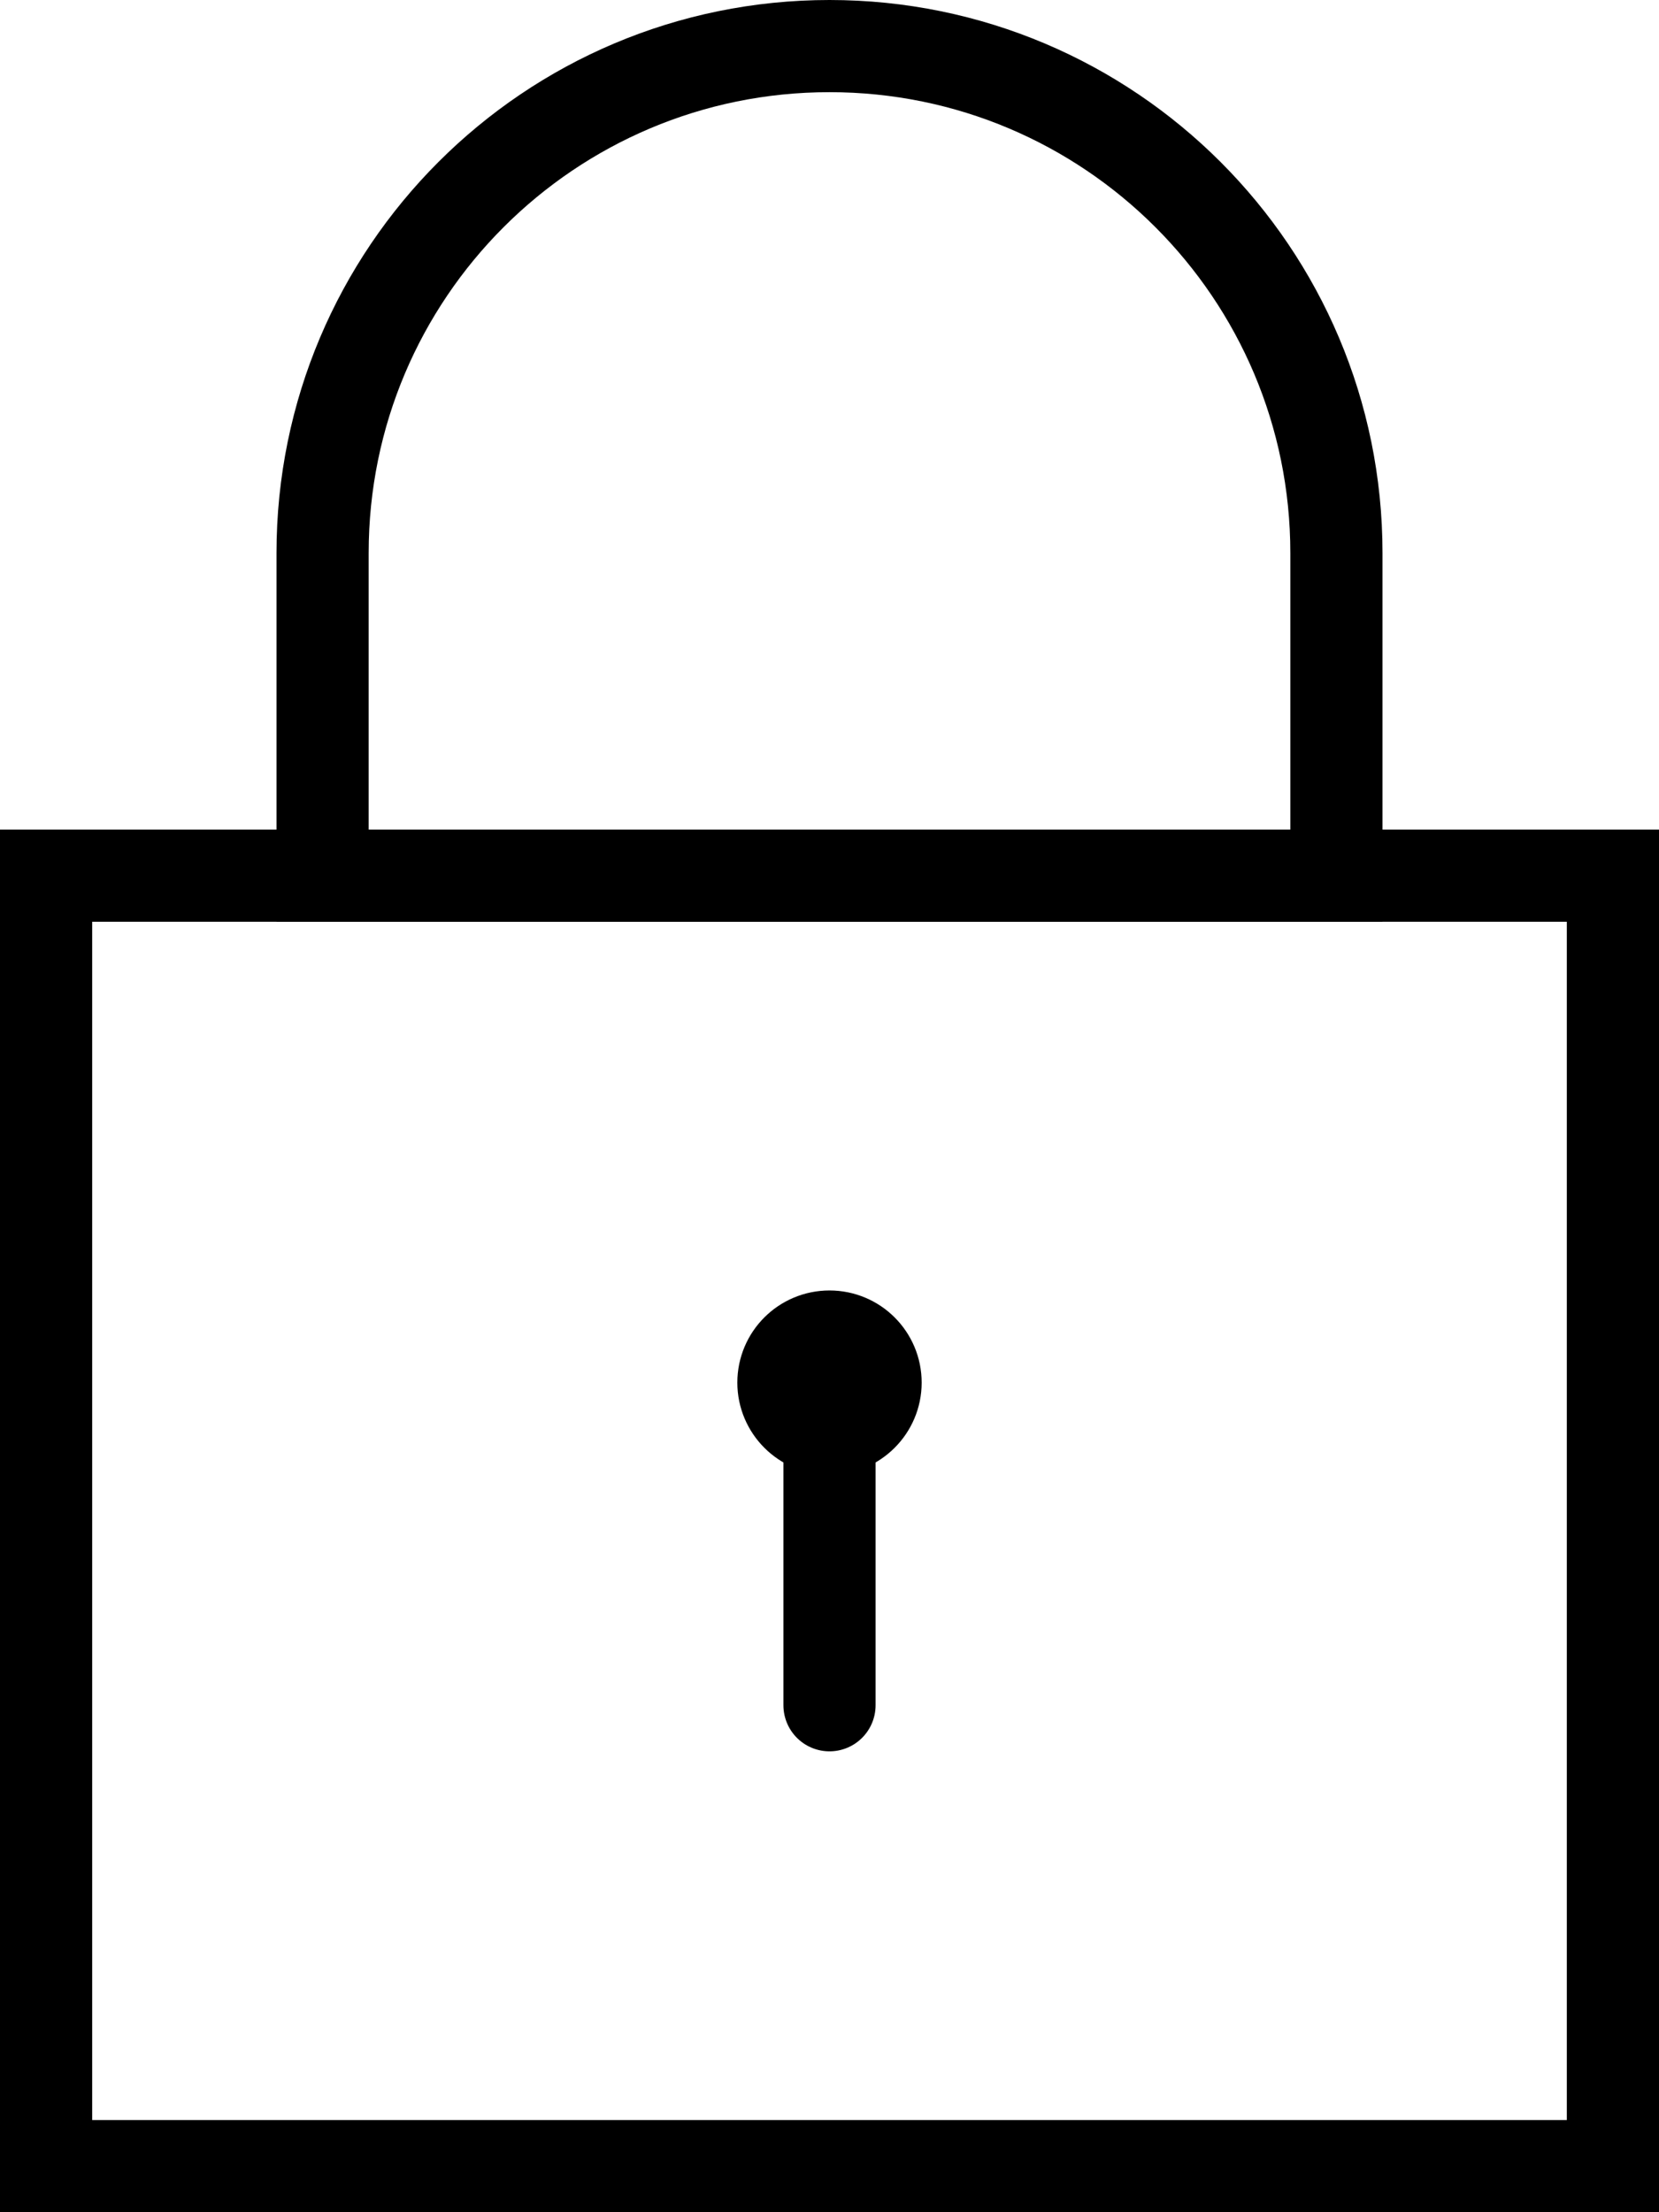
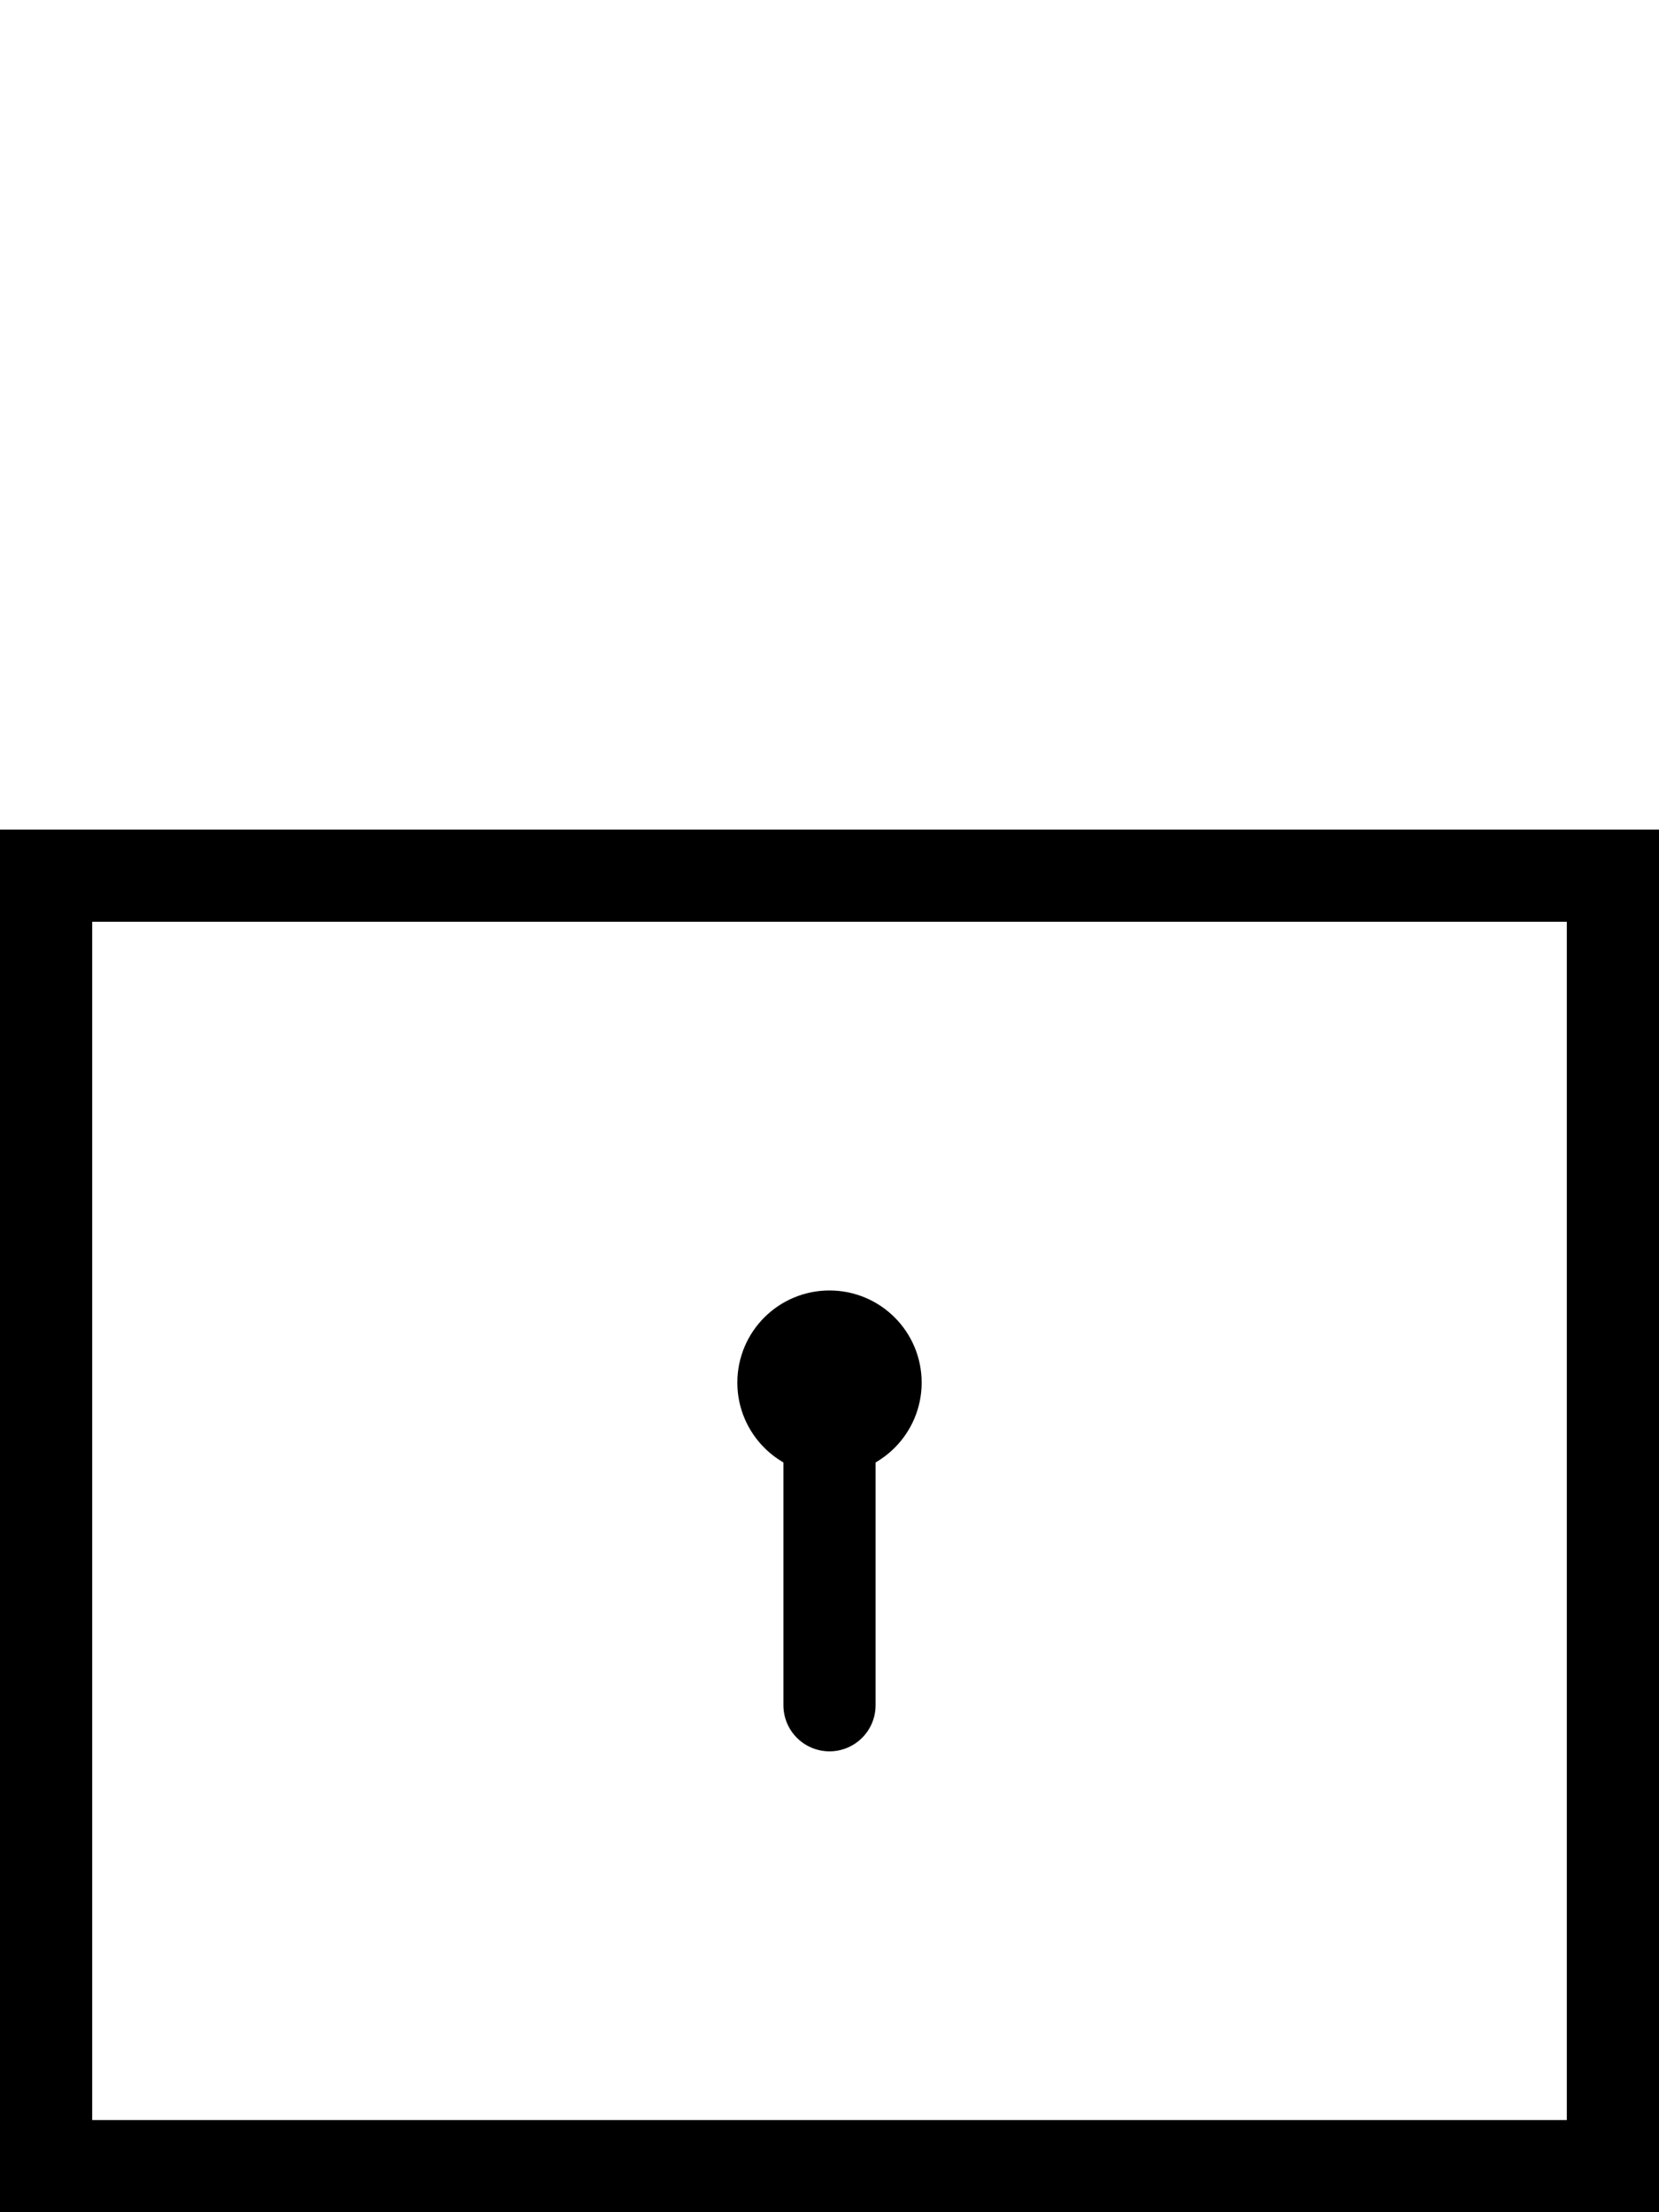
<svg xmlns="http://www.w3.org/2000/svg" width="18px" height="24px" viewBox="0 0 18 24" version="1.1">
  <title>padlock-icon</title>
  <desc>Created with Sketch.</desc>
  <g id="Page-1" stroke="none" stroke-width="1" fill="none" fill-rule="evenodd">
    <g id="Artboard" transform="translate(-60, -84)" stroke="#000000">
      <g id="padlock-icon" transform="translate(60, 84)">
-         <path d="M9.5,15 C9.5,15.275 9.276,15.5 9,15.5 C8.724,15.5 8.5,15.275 8.5,15 C8.5,14.723 8.724,14.5 9,14.5 C9.276,14.5 9.5,14.723 9.5,15 L9.5,15 Z" id="Stroke-17" />
+         <path d="M9.5,15 C9.5,15.275 9.276,15.5 9,15.5 C8.724,15.5 8.5,15.275 8.5,15 C8.5,14.723 8.724,14.5 9,14.5 C9.276,14.5 9.5,14.723 9.5,15 L9.5,15 " id="Stroke-17" />
        <path d="M9,15.5 L9,18.5" id="Stroke-19" stroke-linecap="round" />
        <polygon id="Stroke-21" points="17.5 9.5 0.5 9.5 0.5 23.5 17.5 23.5" />
-         <path d="M3.5,6 C3.5,2.962 5.962,0.5 9,0.5 C12.038,0.5 14.5,2.962 14.5,6 L14.5,9.5 L3.5,9.5 L3.5,6 L3.5,6 Z" id="Stroke-23" />
      </g>
    </g>
  </g>
</svg>